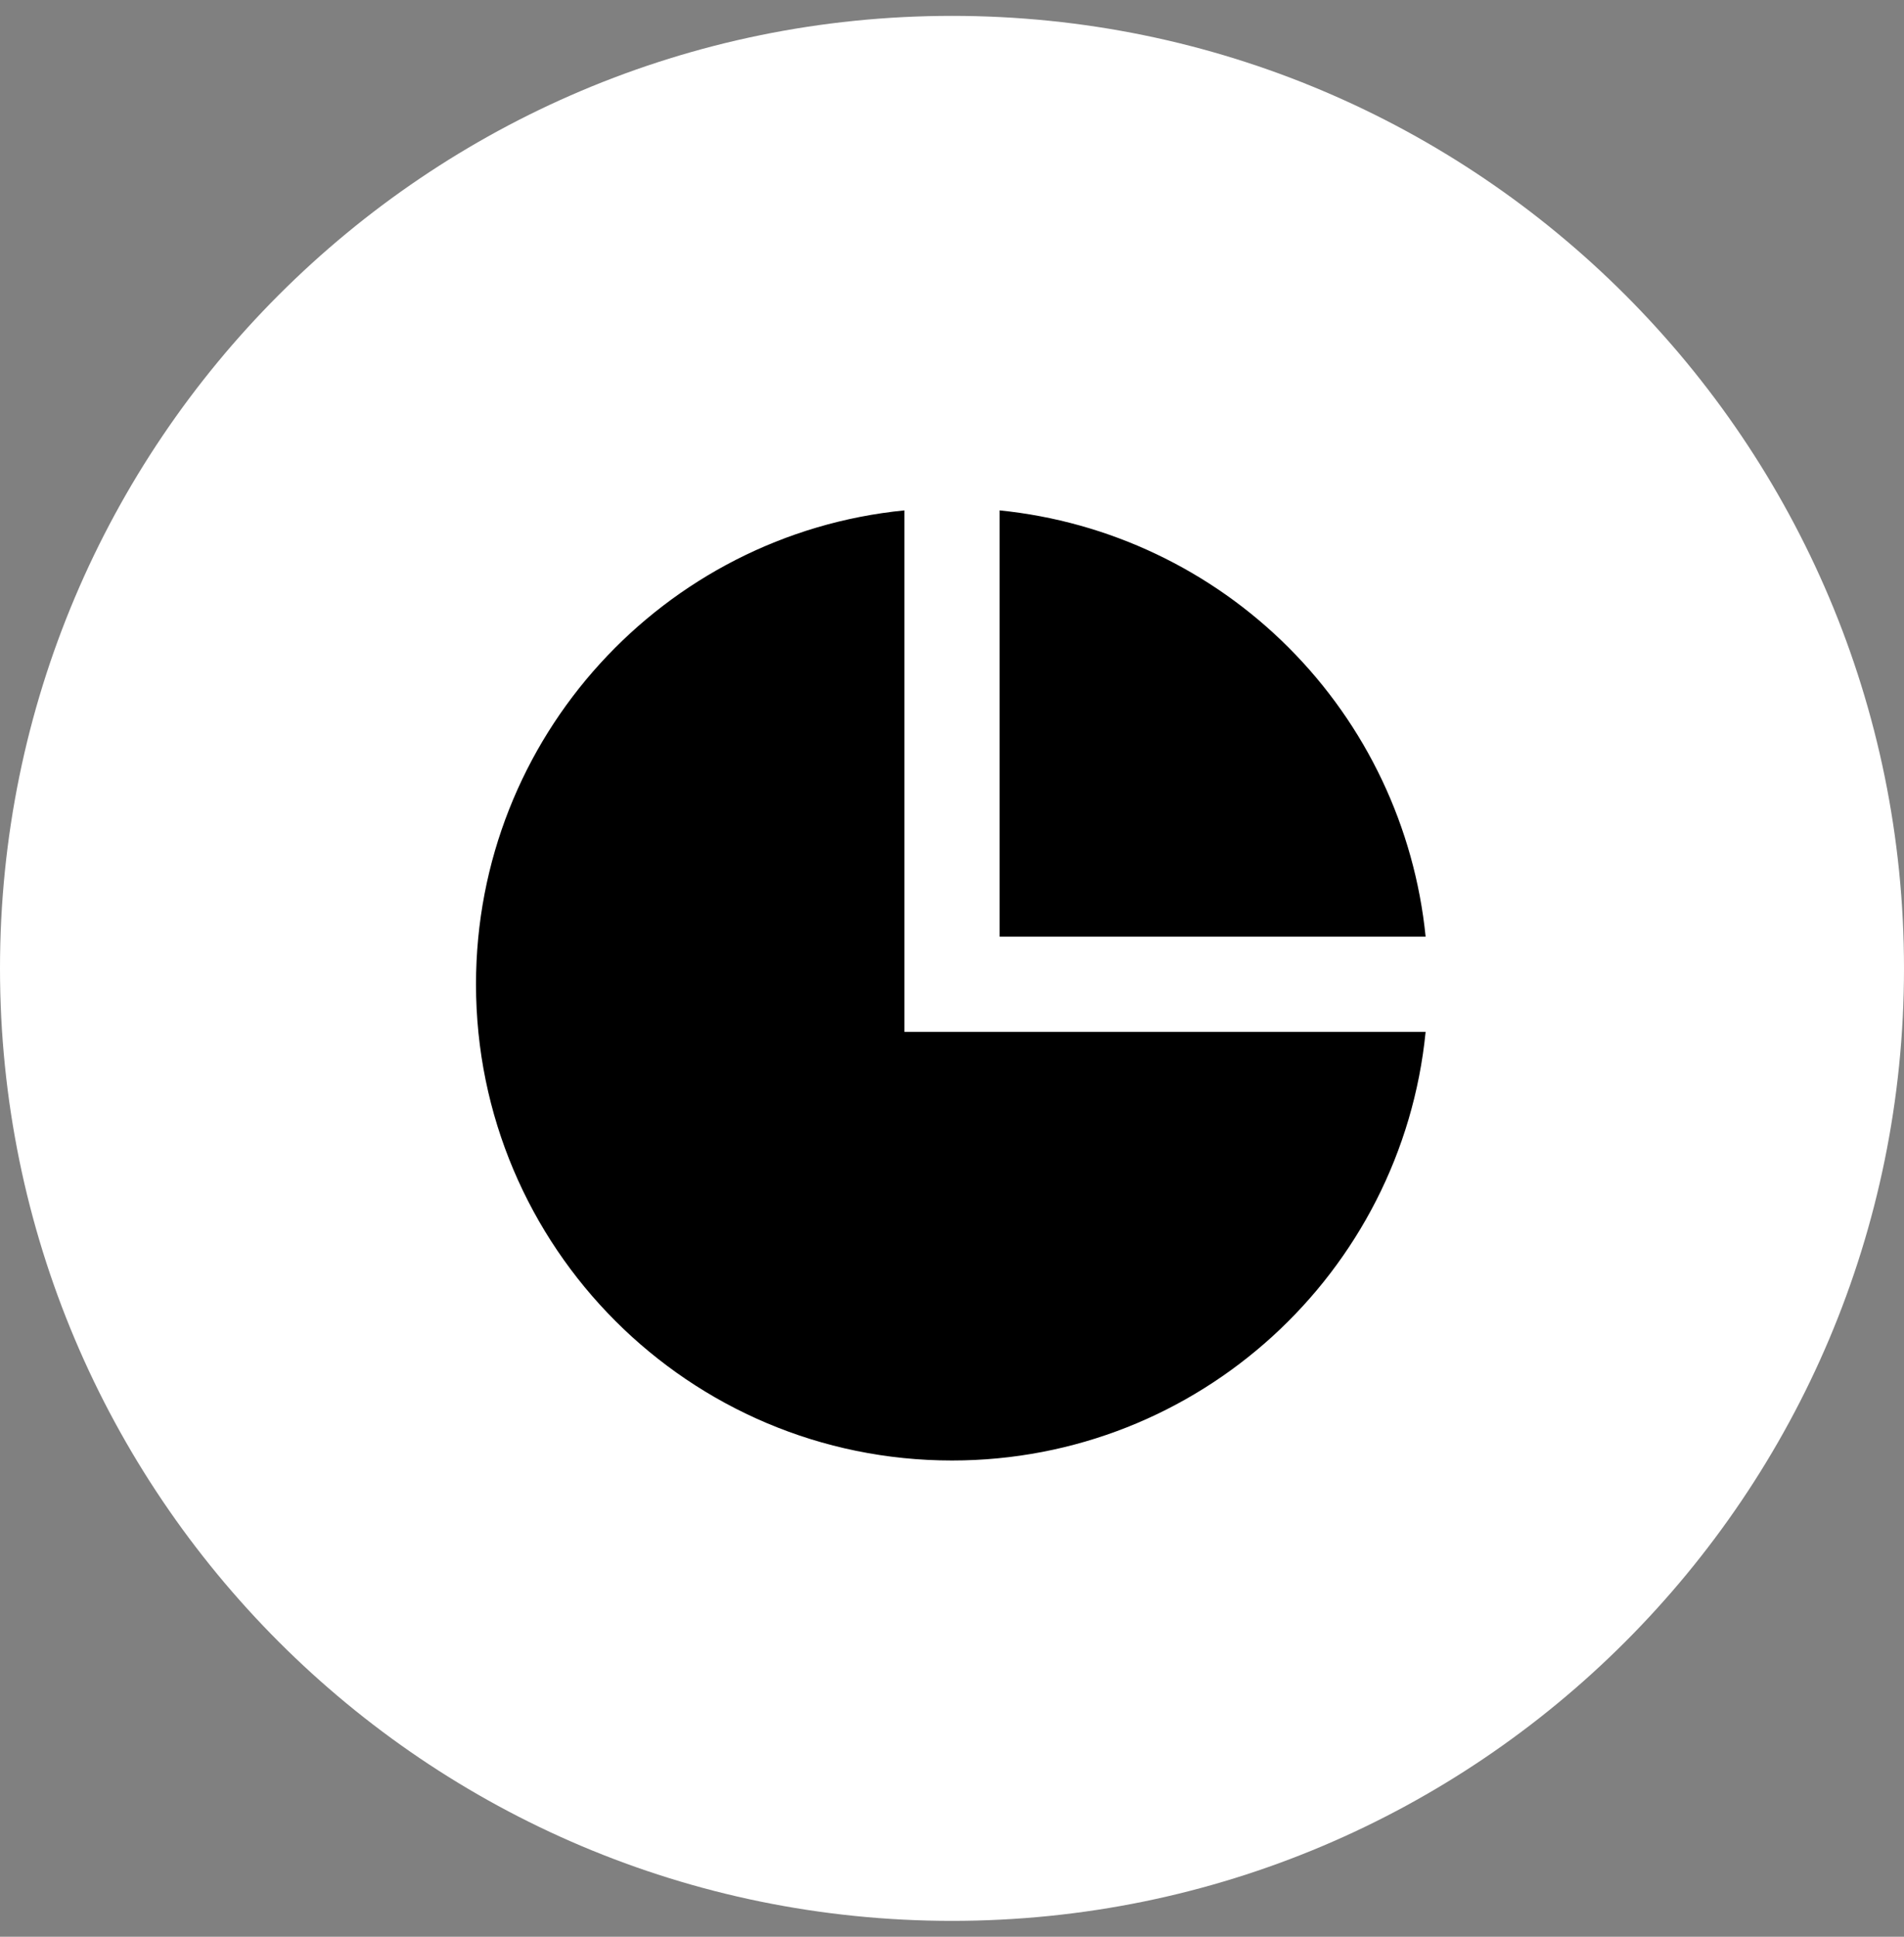
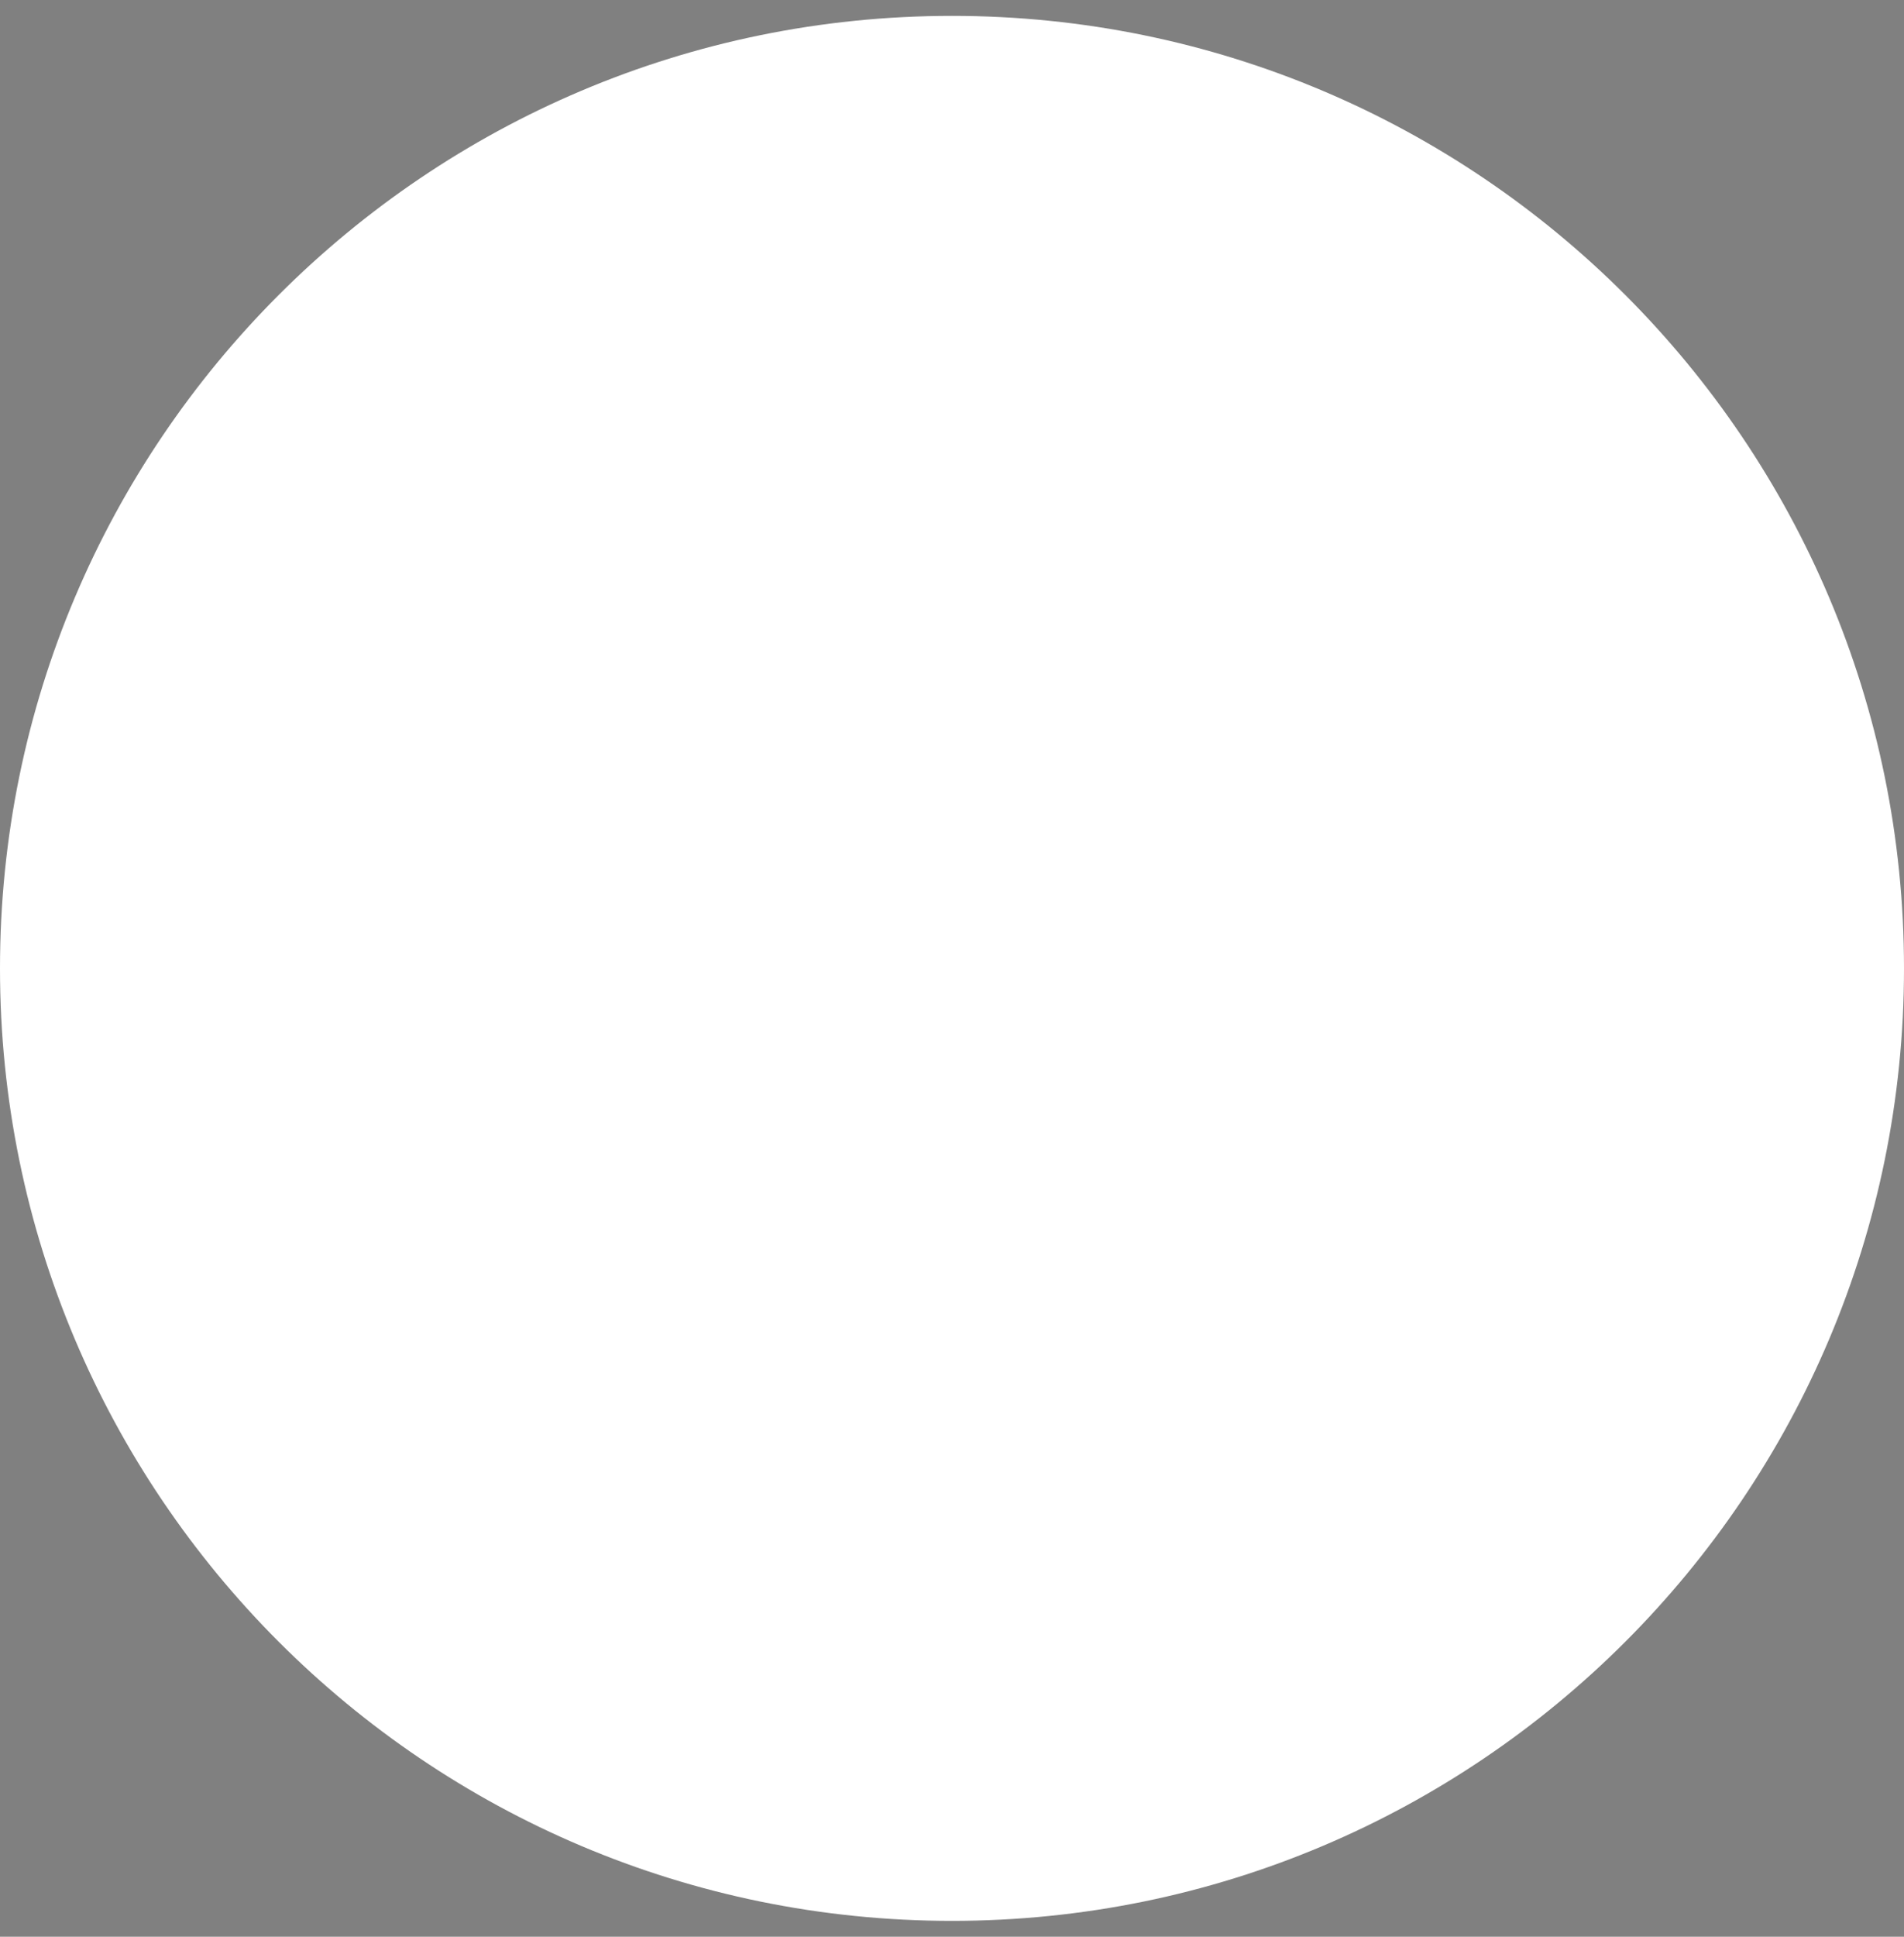
<svg xmlns="http://www.w3.org/2000/svg" width="60" height="61" viewBox="0 0 60 61" fill="none">
  <rect x="0" y="0" width="60" height="61" fill="#808080" stroke="none" />
  <path d="M60 30.5C60 13.931 46.569 0.5 30 0.5C13.431 0.5 0 13.931 0 30.5C0 47.069 13.431 60.5 30 60.5C46.569 60.5 60 47.069 60 30.5Z" fill="white" />
  <g clip-path="url(#clip0_9755_3163)">
    <path d="M28.5 16.075V32.5H44.925C44.173 40.079 37.778 46 30 46C21.715 46 15 39.284 15 31C15 23.222 20.921 16.826 28.5 16.075V16.075ZM31.5 16.075C34.943 16.422 38.159 17.947 40.606 20.394C43.052 22.84 44.578 26.057 44.925 29.5H31.5V16.075Z" fill="black" />
  </g>
  <defs>
    <clipPath id="clip0_9755_3163">
-       <rect width="36" height="36" fill="white" transform="translate(12 13)" />
-     </clipPath>
+       </clipPath>
  </defs>
</svg>